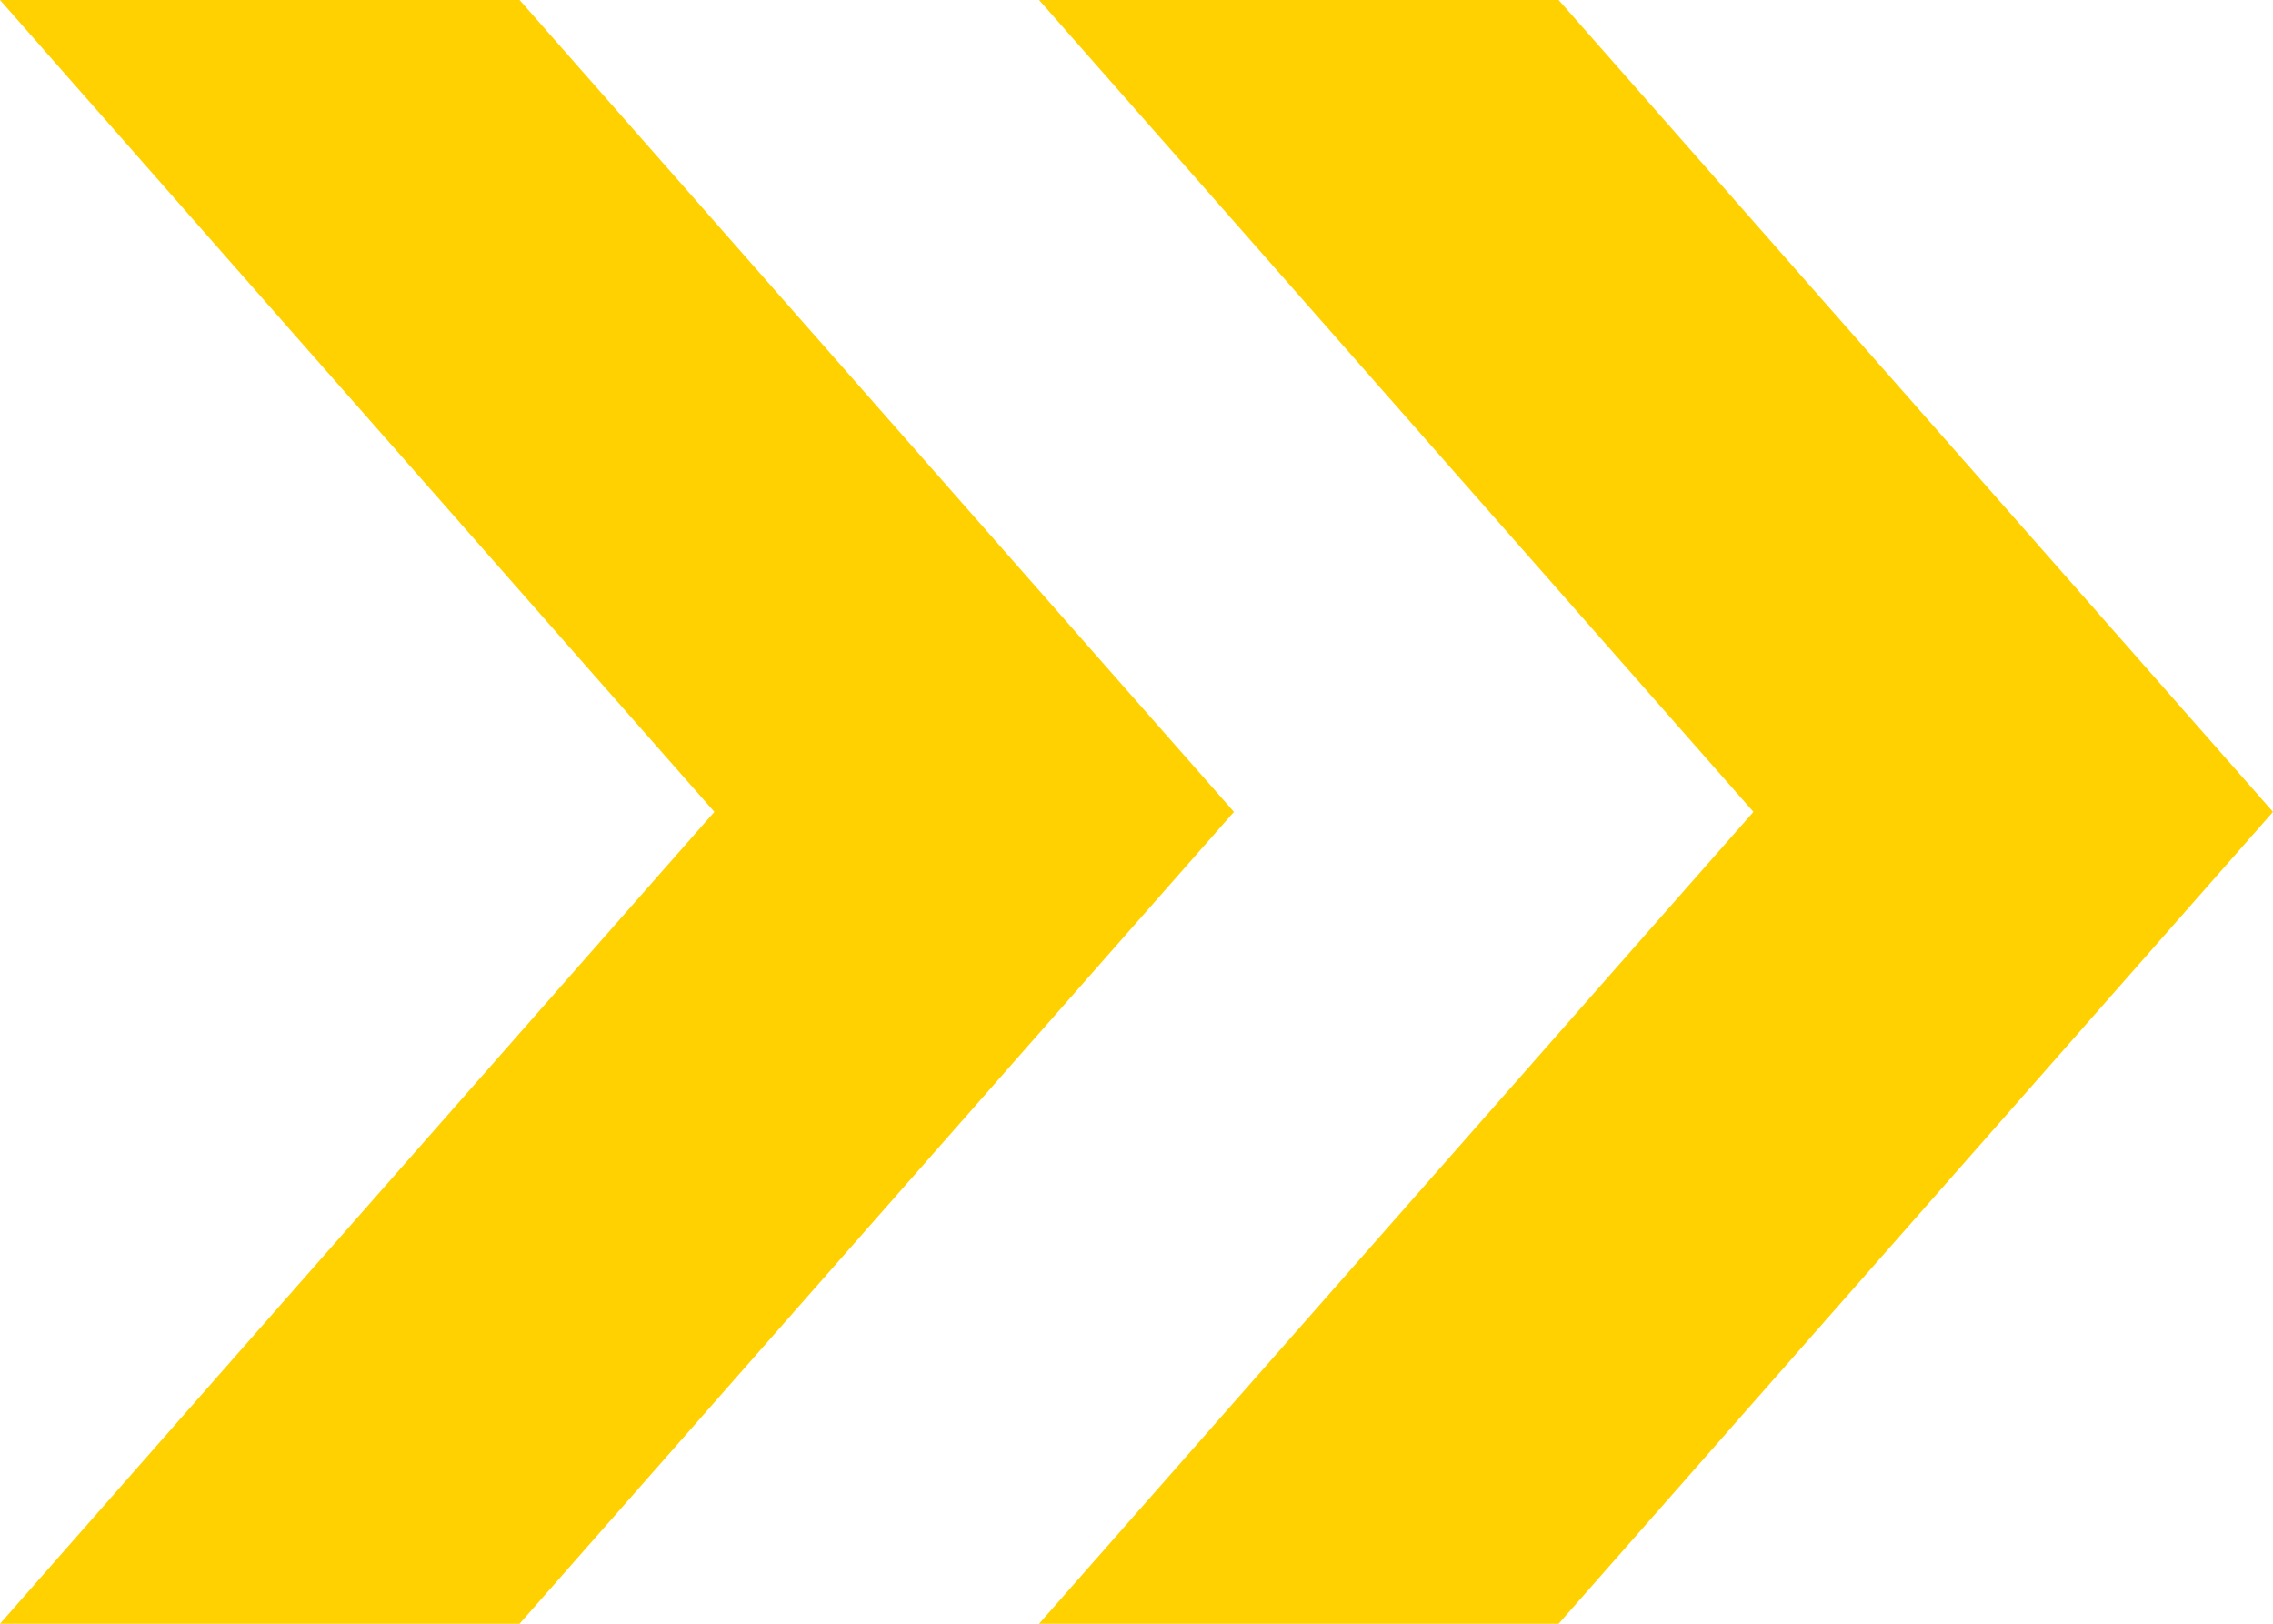
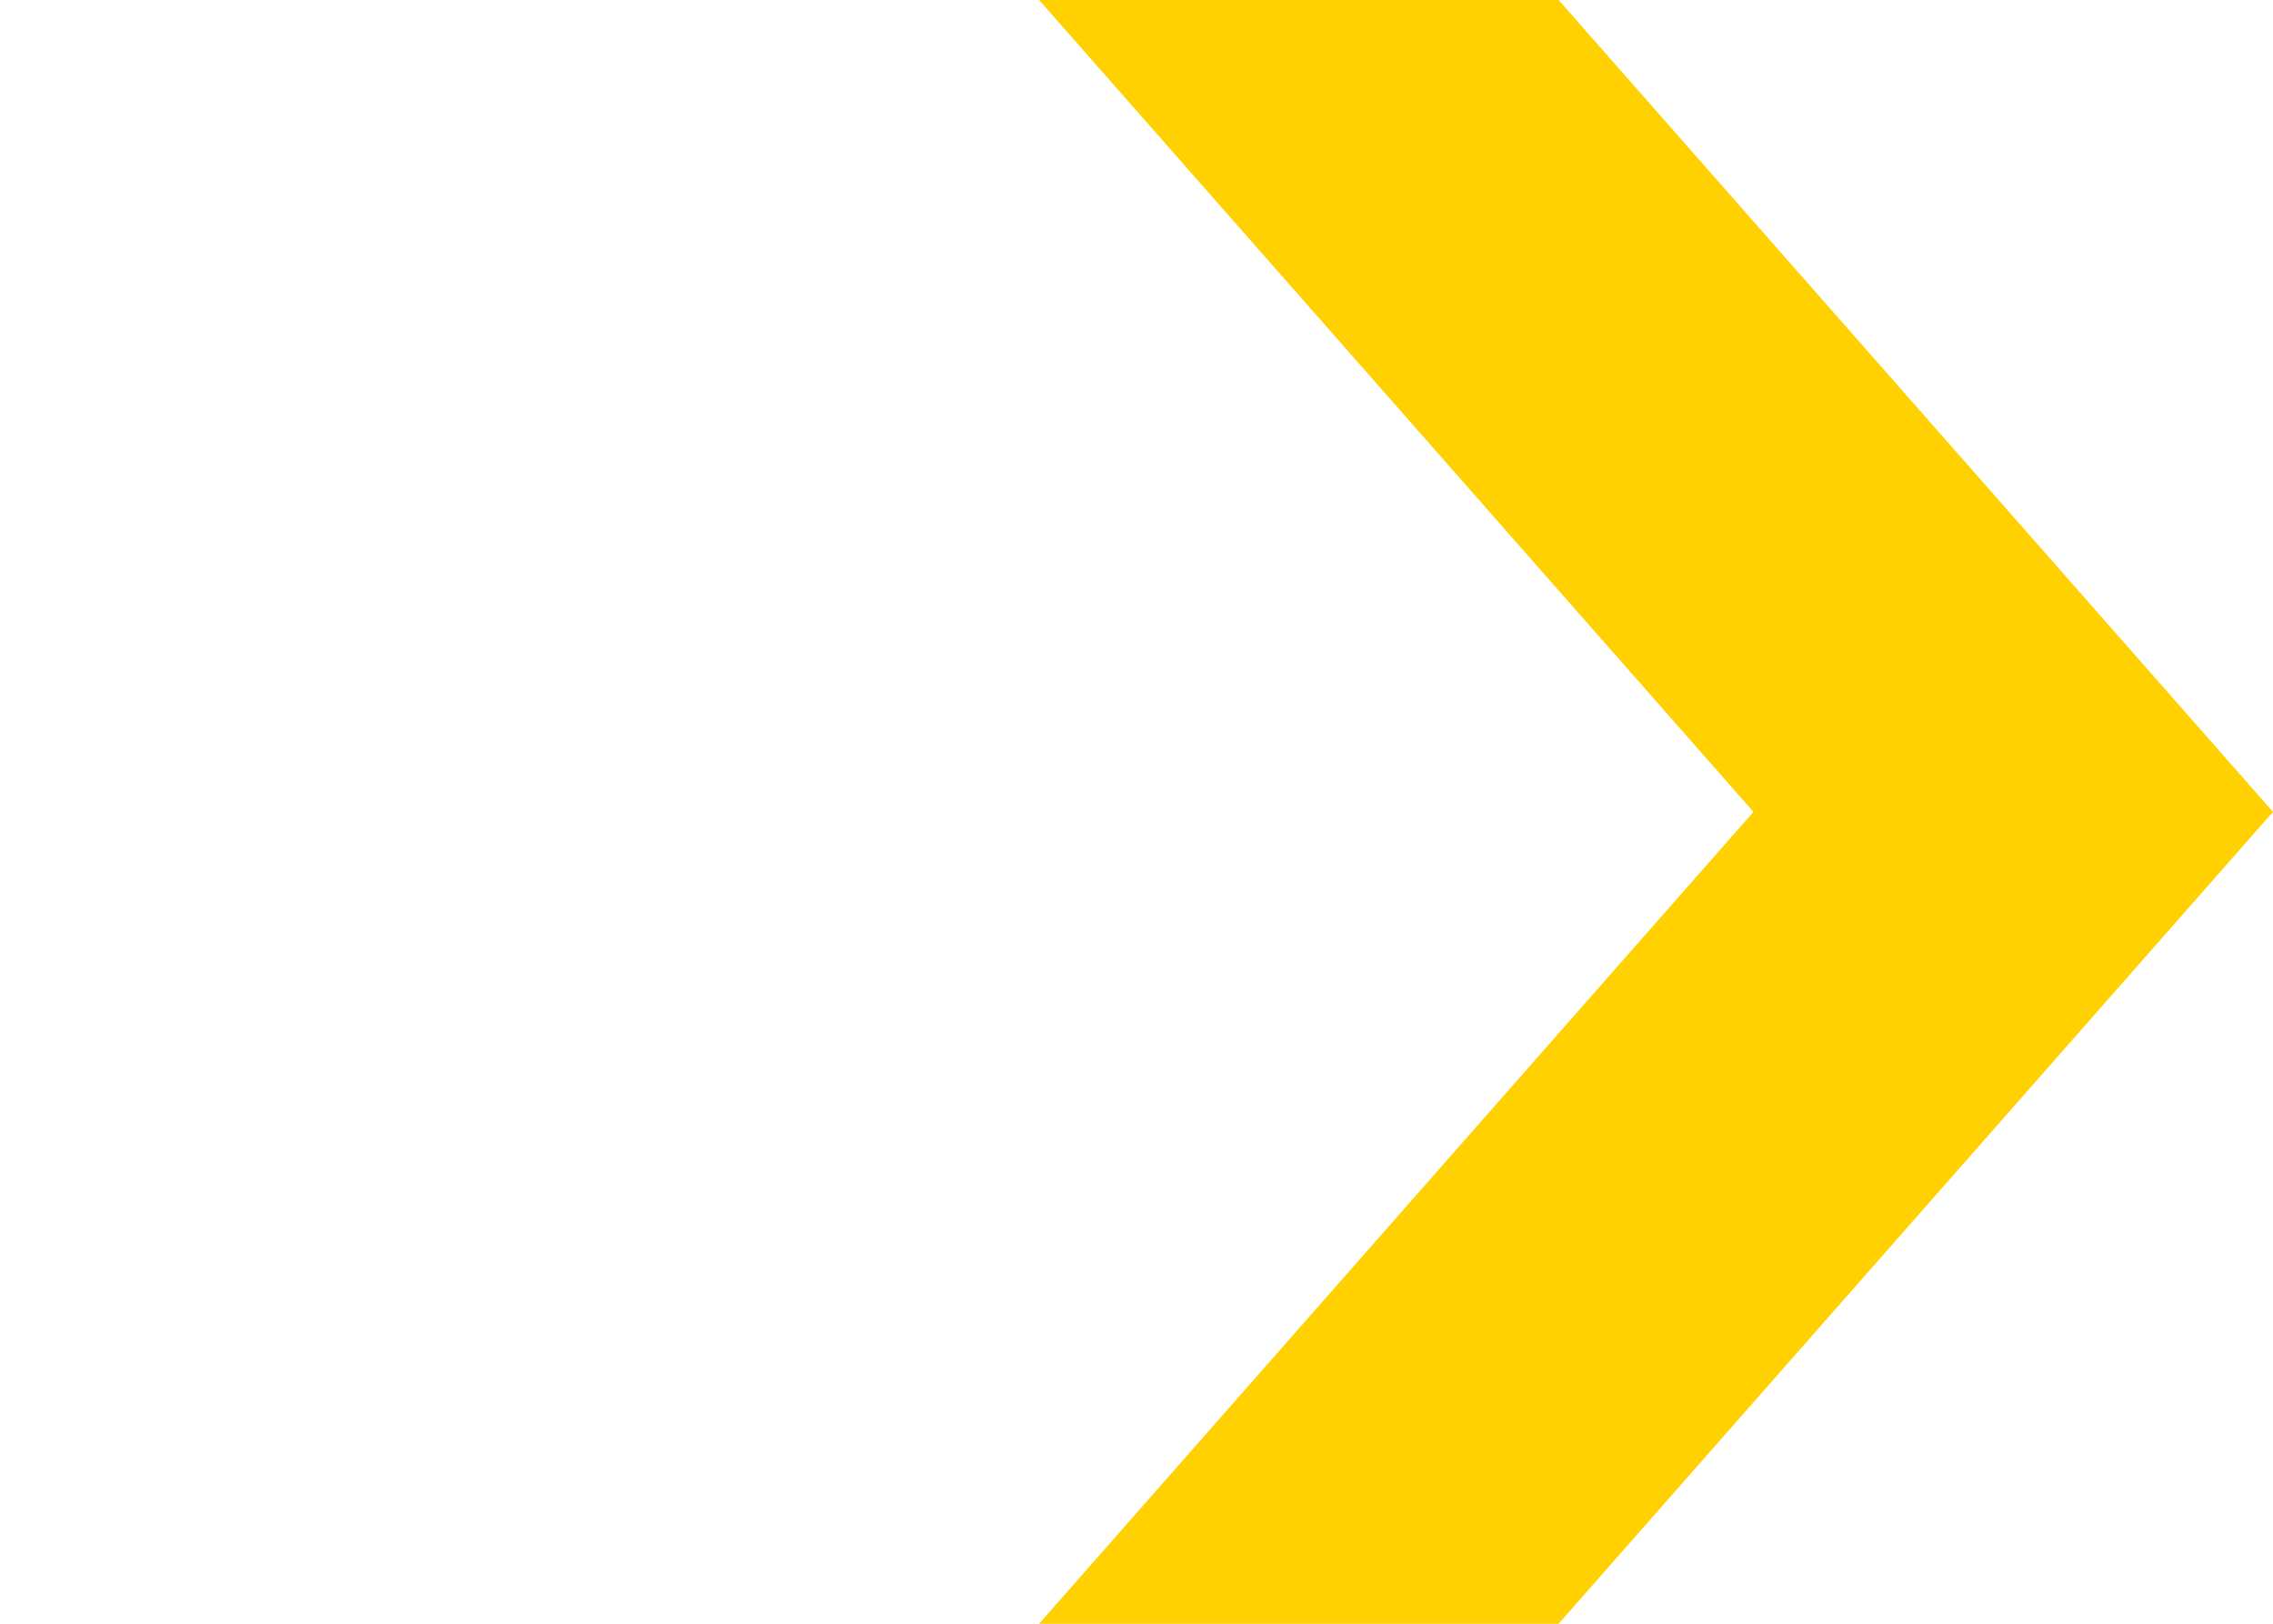
<svg xmlns="http://www.w3.org/2000/svg" version="1.1" id="Layer_1" x="0" y="0" viewBox="0 0 14 10" xml:space="preserve">
  <style type="text/css">.st0{fill:#ffd100}</style>
-   <path class="st0" d="M0 10l4.4-5L0 0h3.2l4.4 5-4.4 5z" />
  <path class="st0" d="M6.4 10l4.4-5-4.4-5h3.2L14 5l-4.4 5z" />
</svg>